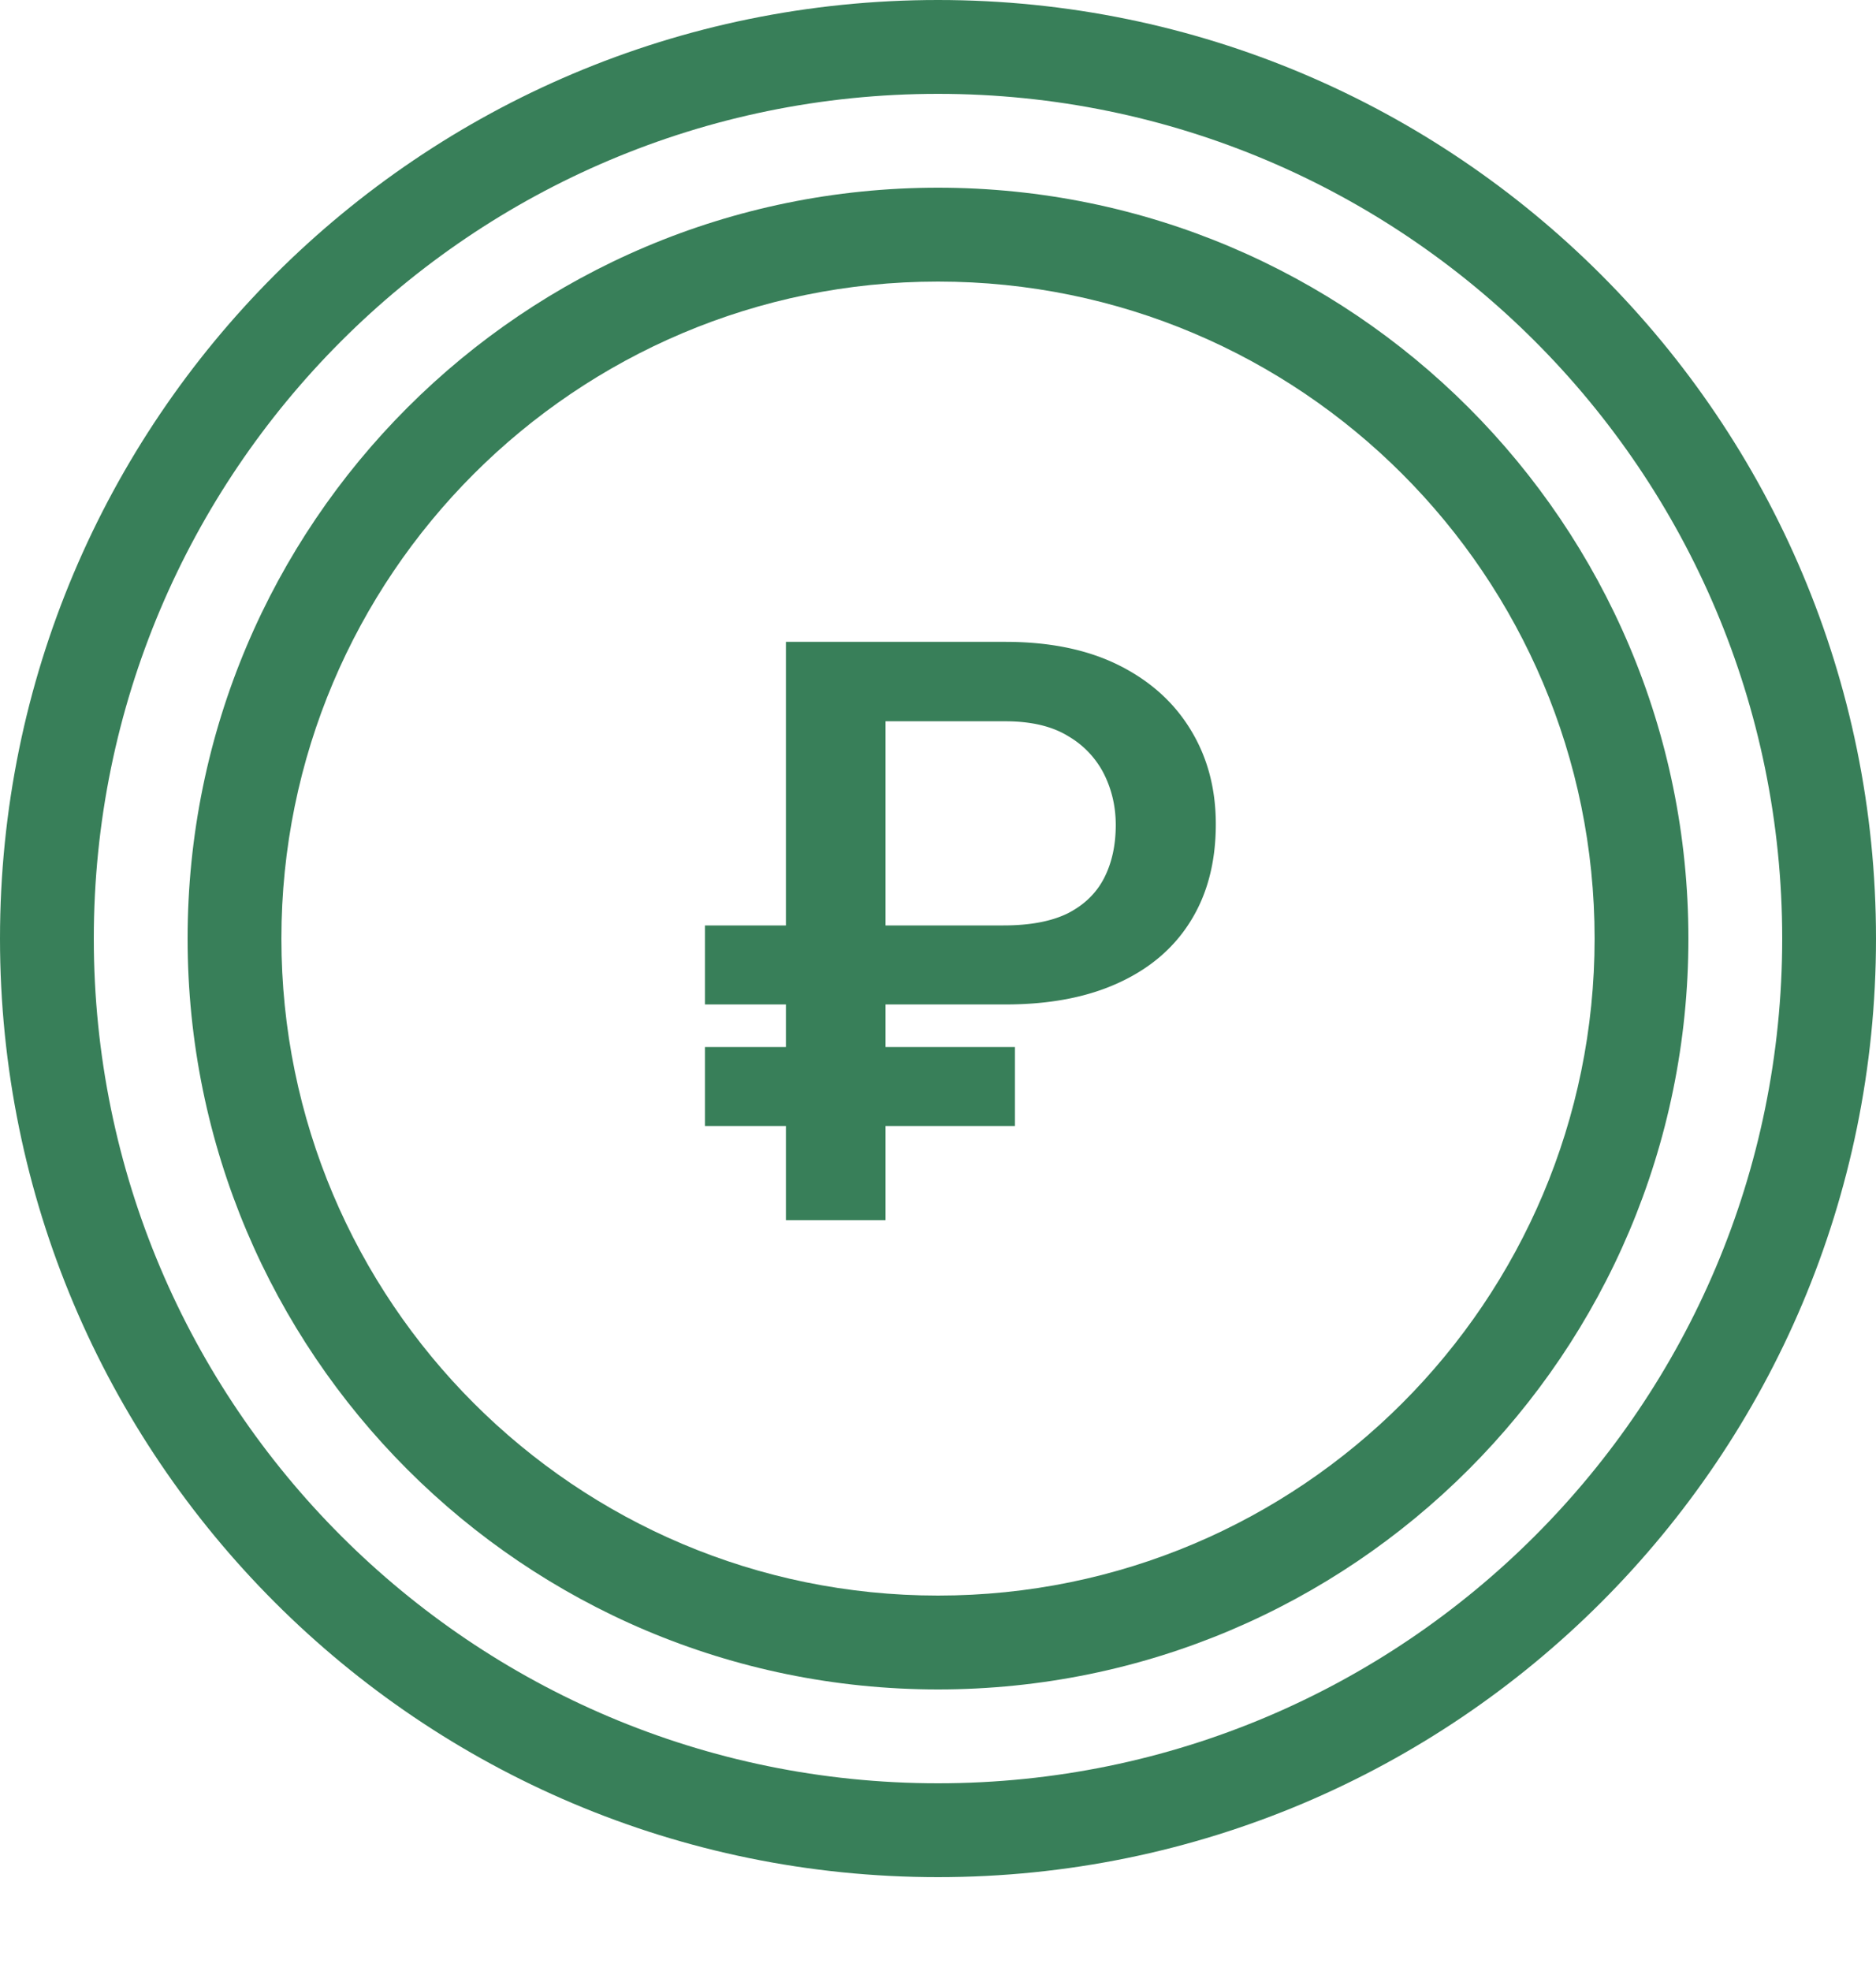
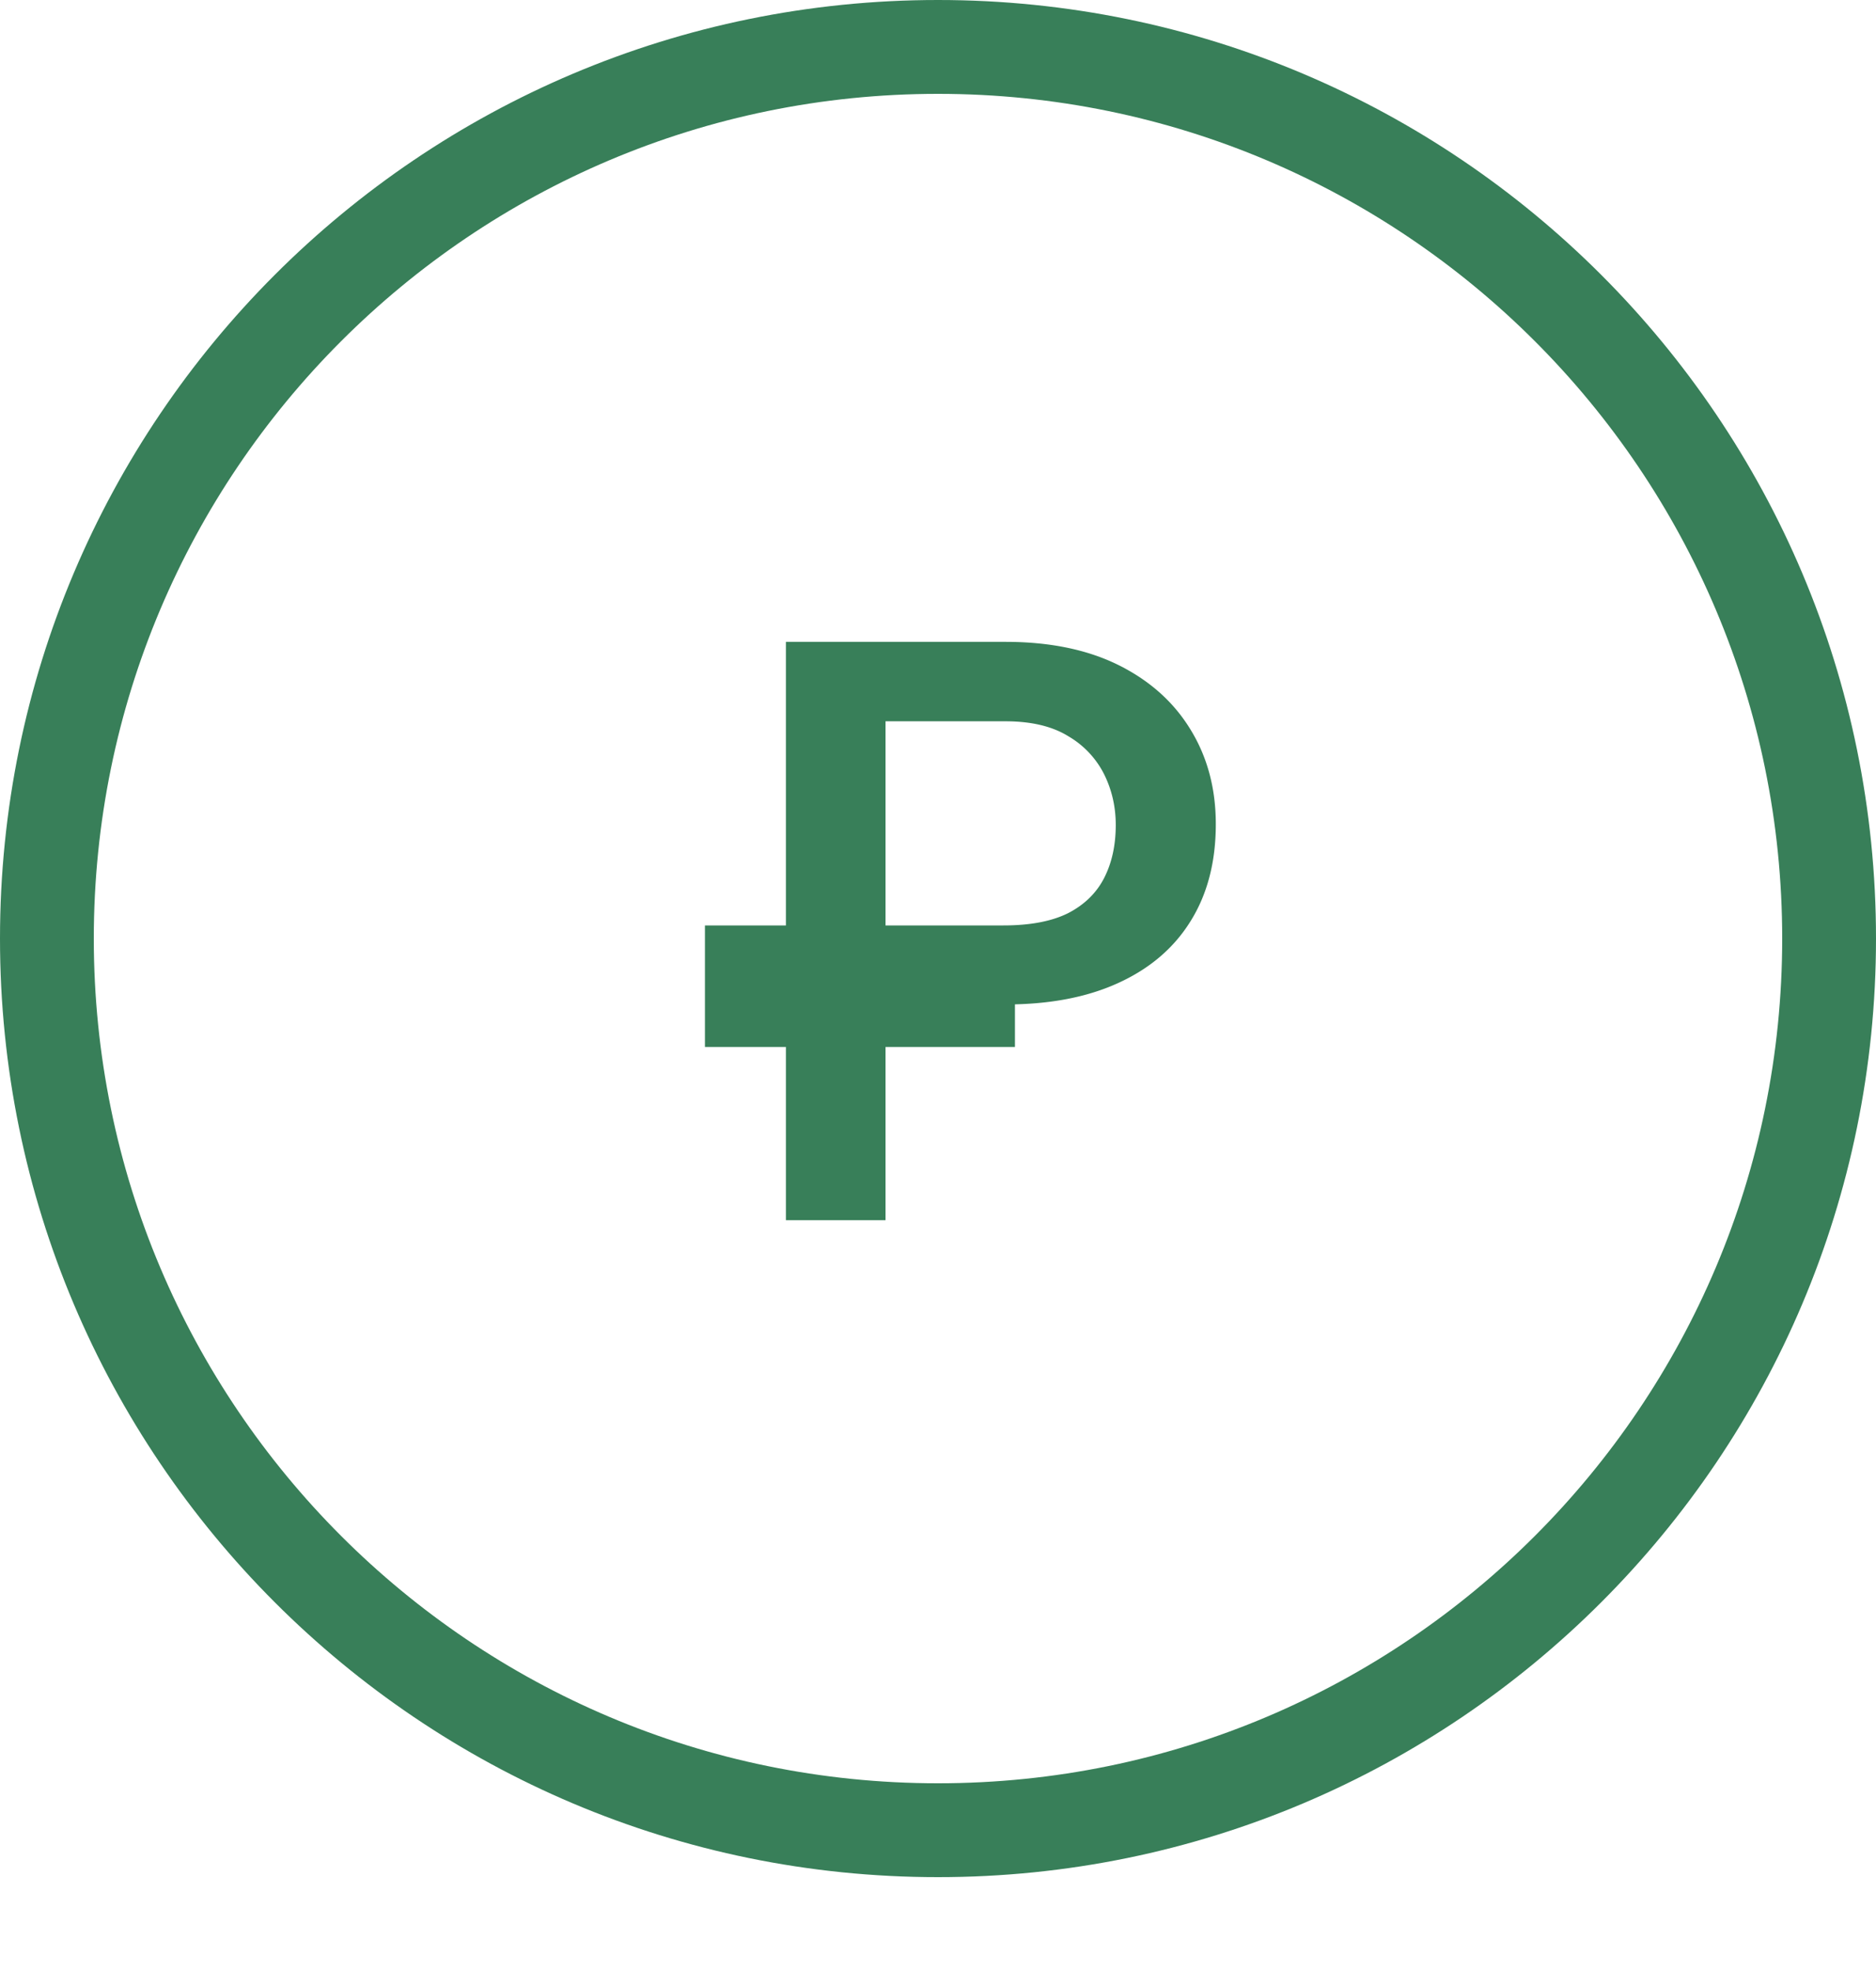
<svg xmlns="http://www.w3.org/2000/svg" width="60" height="63" fill="none" viewBox="0 0 60 63">
  <path fill="#387F59" fill-rule="evenodd" d="M30 57c14.912 0 27-12.088 27-27S44.912 3 30 3 3 15.088 3 30s12.088 27 27 27Zm0 3c16.569 0 30-13.431 30-30C60 13.431 46.569 0 30 0 13.431 0 0 13.431 0 30c0 16.569 13.431 30 30 30Z" clip-rule="evenodd" />
-   <path fill="#387F59" fill-rule="evenodd" d="M30 51c11.598 0 21-9.402 21-21S41.598 9 30 9 9 18.402 9 30s9.402 21 21 21Zm0 3c13.255 0 24-10.745 24-24S43.255 6 30 6 6 16.745 6 30s10.745 24 24 24Z" clip-rule="evenodd" />
-   <path fill="#387F59" d="M32.156 32.106h-9.61V29.58h9.547c.855 0 1.544-.131 2.07-.393.524-.271.909-.648 1.154-1.13.246-.483.368-1.046.368-1.689 0-.575-.122-1.113-.368-1.612a2.923 2.923 0 0 0-1.142-1.219c-.517-.322-1.19-.482-2.019-.482h-3.834V39h-3.186V20.516h7.02c1.422 0 2.632.25 3.631.749.999.499 1.765 1.189 2.298 2.069.533.872.8 1.875.8 3.009 0 1.21-.271 2.247-.813 3.11-.533.855-1.303 1.51-2.31 1.968-.999.457-2.2.685-3.606.685Zm.305 1.359v2.526h-9.915v-2.526h9.915Z" />
+   <path fill="#387F59" d="M32.156 32.106h-9.61V29.58h9.547c.855 0 1.544-.131 2.07-.393.524-.271.909-.648 1.154-1.13.246-.483.368-1.046.368-1.689 0-.575-.122-1.113-.368-1.612a2.923 2.923 0 0 0-1.142-1.219c-.517-.322-1.19-.482-2.019-.482h-3.834V39h-3.186V20.516h7.02c1.422 0 2.632.25 3.631.749.999.499 1.765 1.189 2.298 2.069.533.872.8 1.875.8 3.009 0 1.21-.271 2.247-.813 3.11-.533.855-1.303 1.51-2.31 1.968-.999.457-2.2.685-3.606.685Zm.305 1.359h-9.915v-2.526h9.915Z" />
</svg>